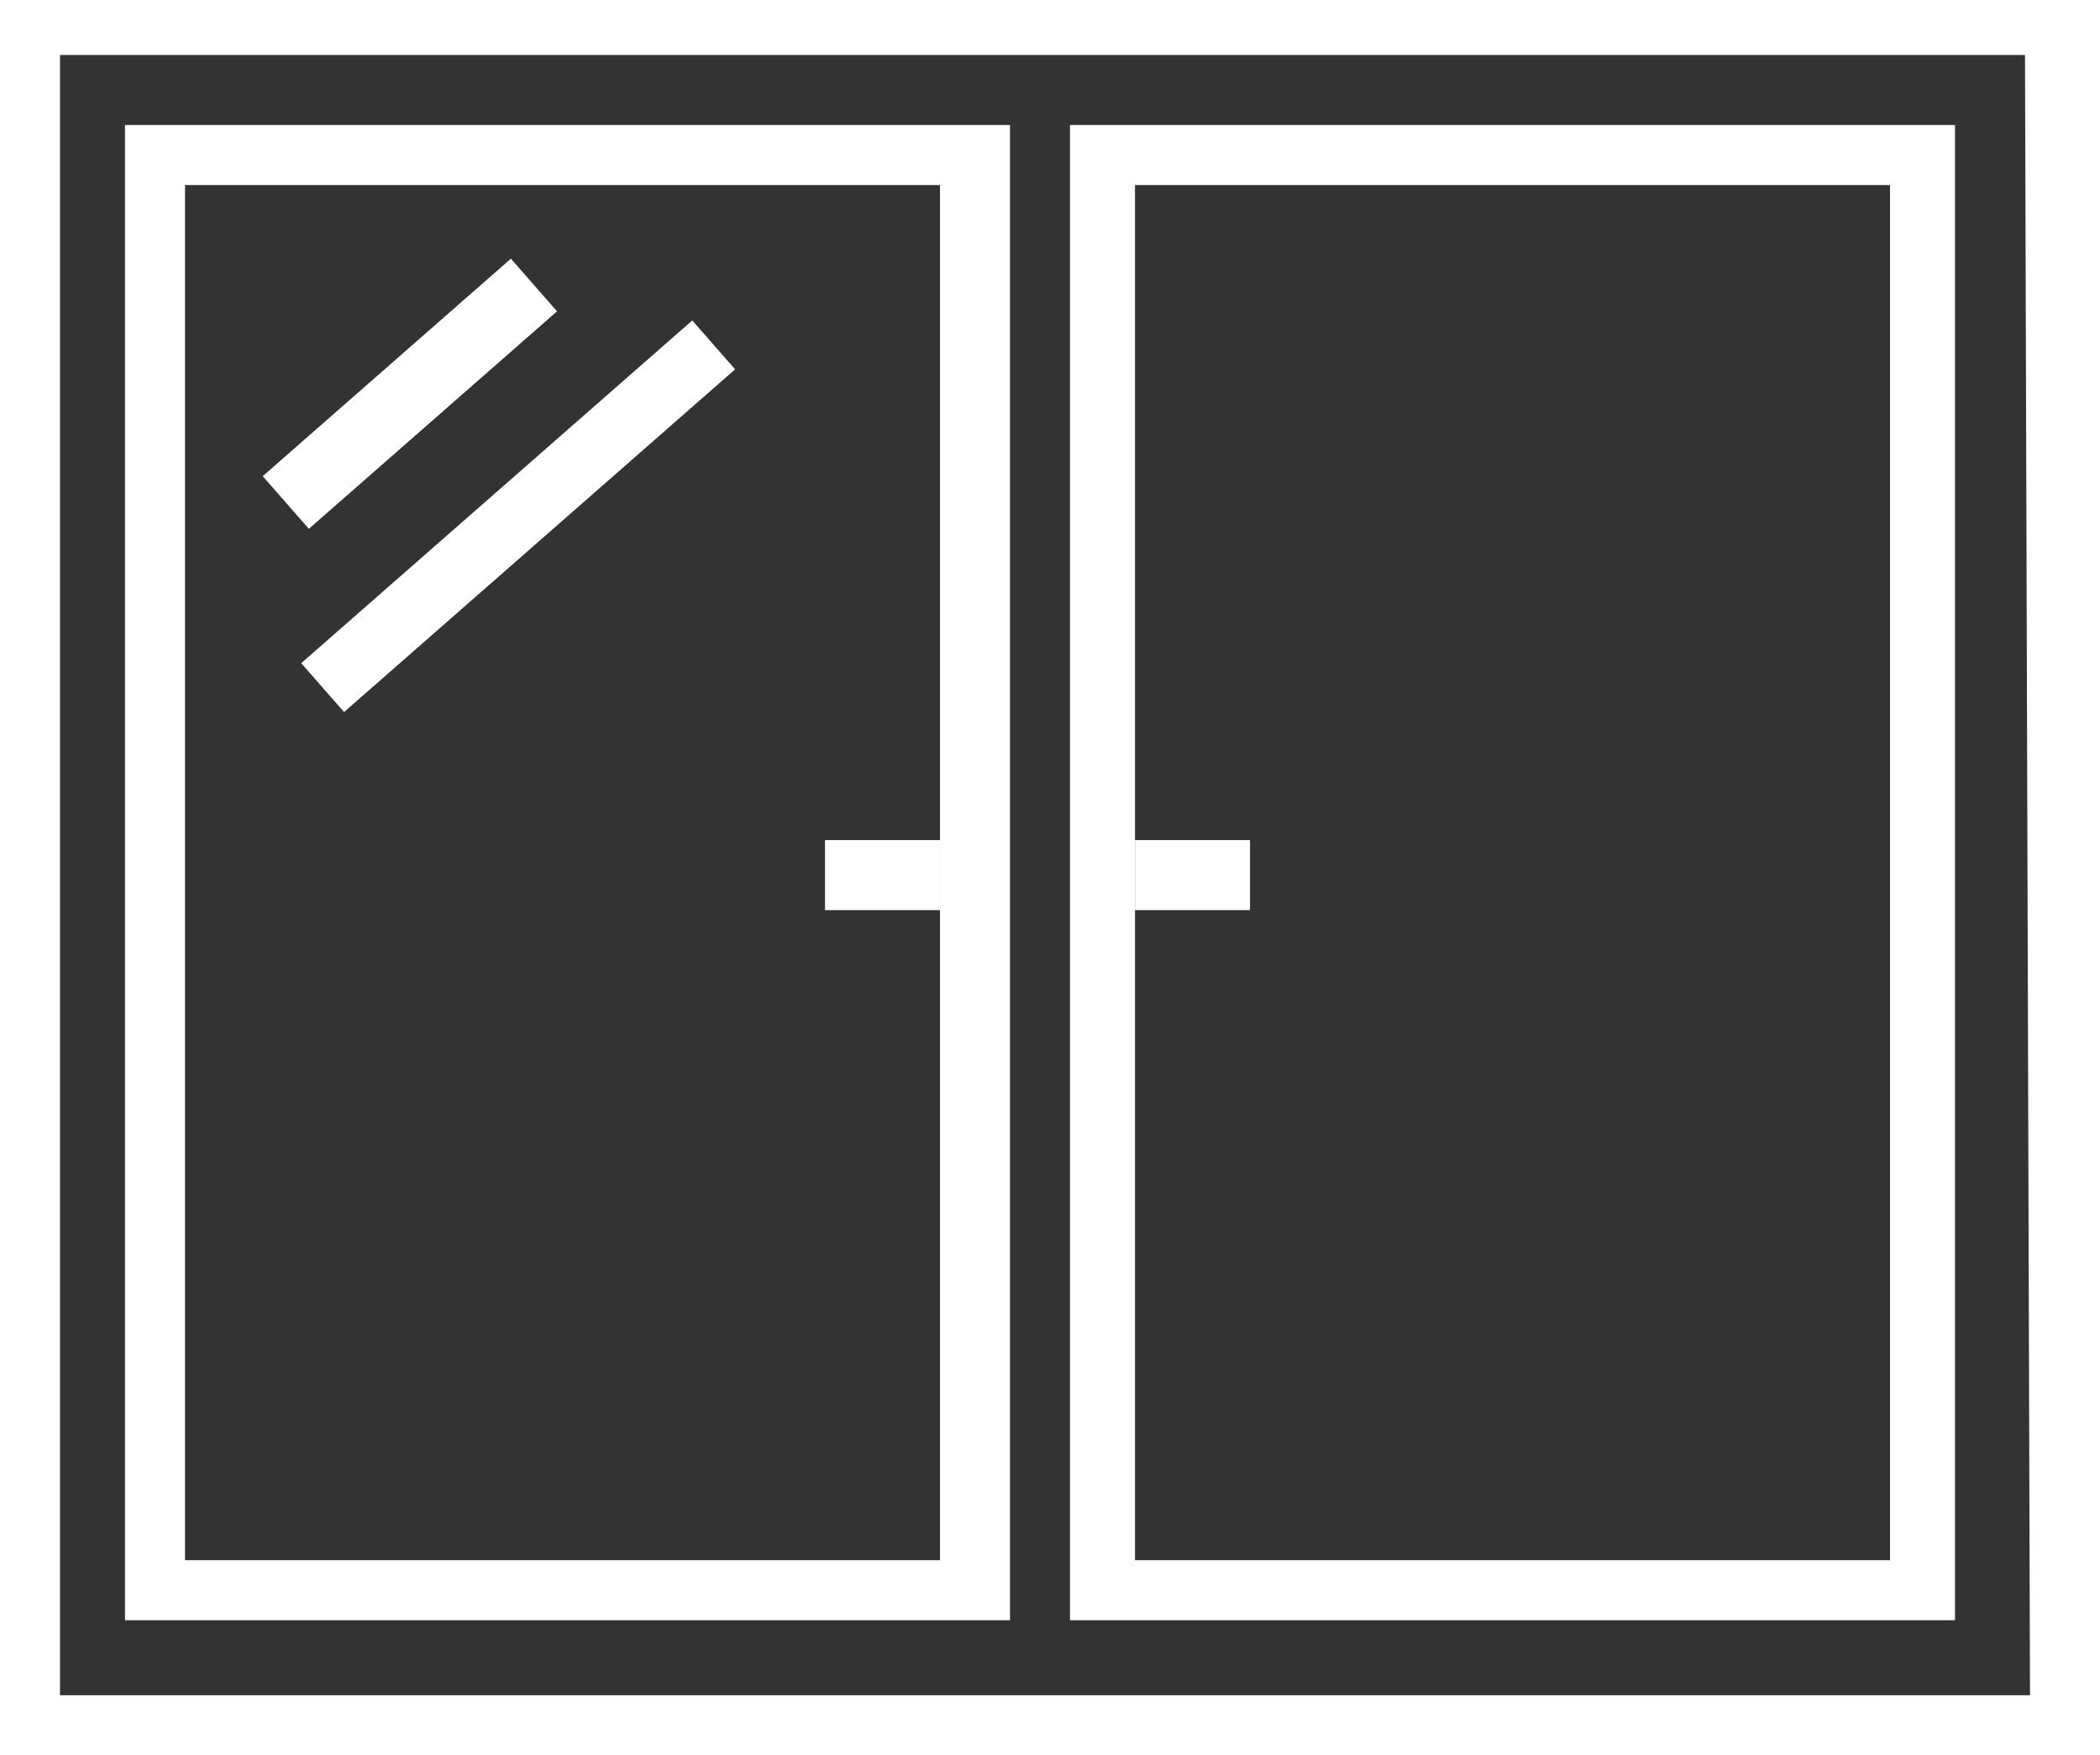
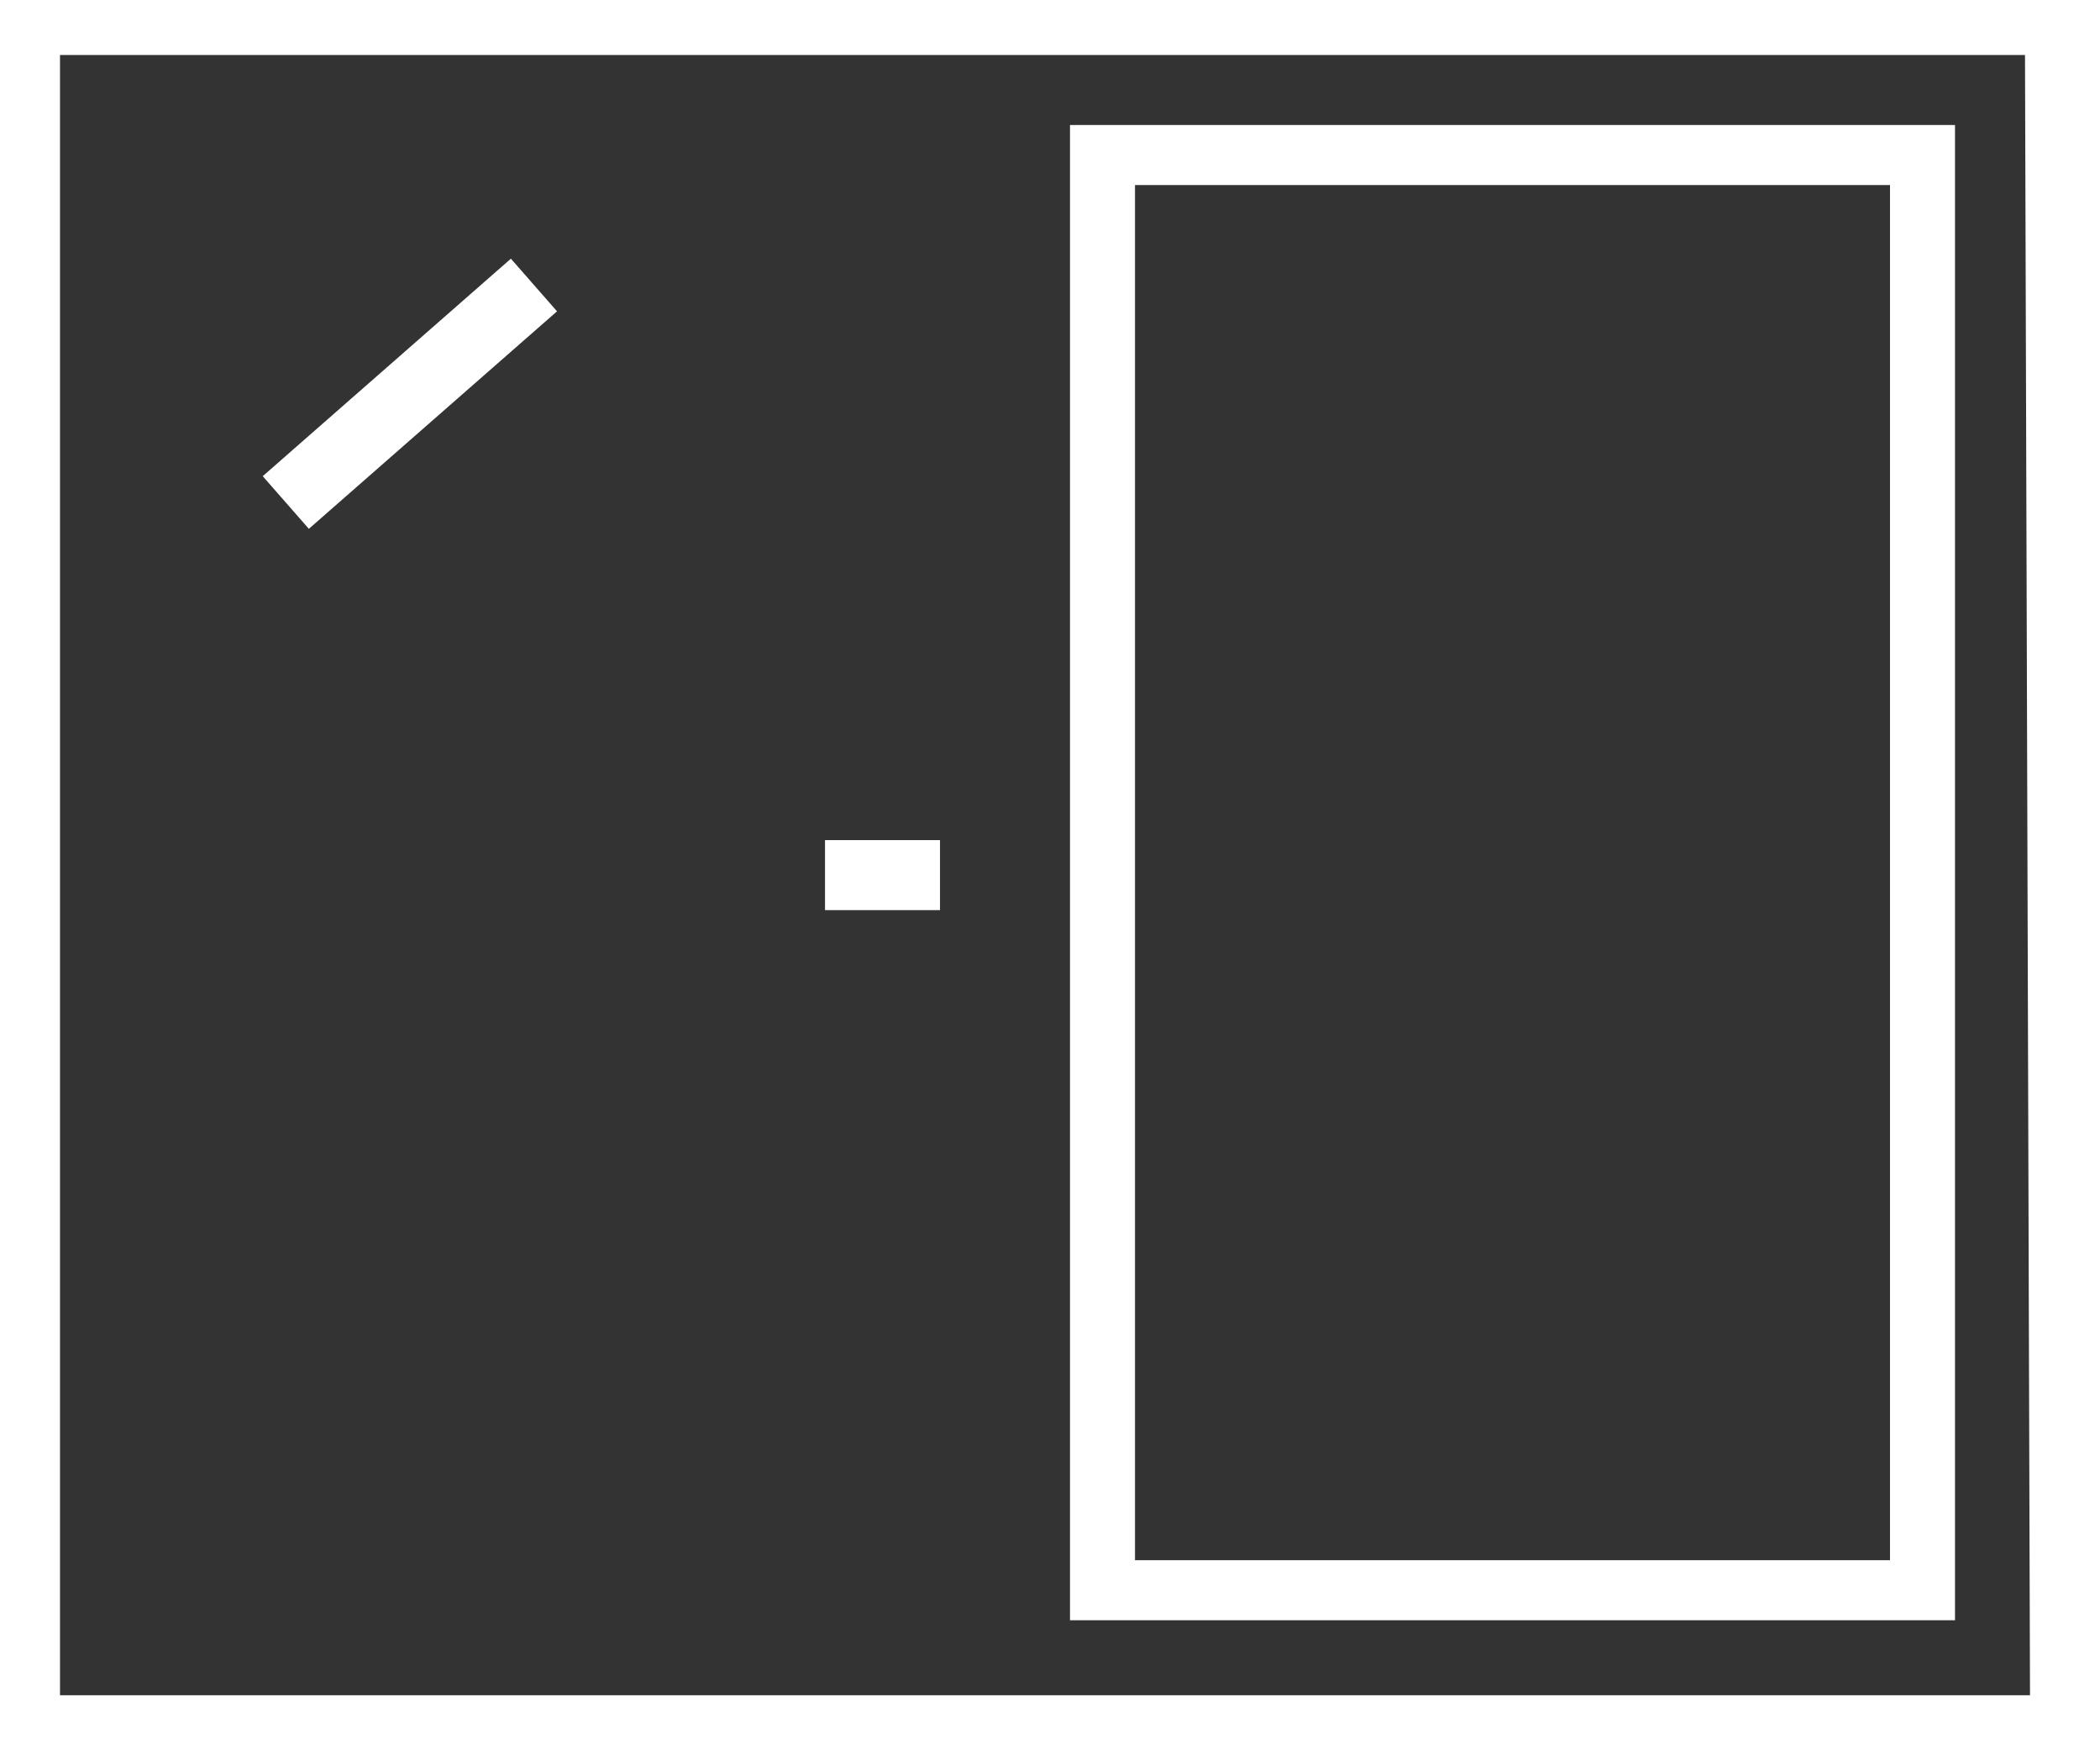
<svg xmlns="http://www.w3.org/2000/svg" version="1.1" id="Capa_1" x="0px" y="0px" viewBox="0 0 42 35.1" style="enable-background:new 0 0 42 35.1;" xml:space="preserve">
  <rect x="0" y="0" width="42" height="35.1" fill="#333333" stroke="none" />
  <style type="text/css">
	.st0{fill:#FFFFFF;}
</style>
  <g id="Group_64" transform="translate(0)">
    <path id="Path_678" class="st0" d="M0,0v35.1h42V0H0z M40.6,33.9H1.2V1.1h39.3L40.6,33.9z" />
-     <path id="Path_679" class="st0" d="M2.5,2.5v29.9h17.7V2.5H2.5z M18.8,31.2H3.7V3.7h15.1V31.2z" />
    <path id="Path_680" class="st0" d="M21.4,2.5v29.9h17.7V2.5H21.4z M37.7,31.2H22.7V3.7h15.1V31.2z" />
    <rect id="Rectangle_453" x="16.5" y="16.8" class="st0" width="2.3" height="1.4" />
    <rect id="Rectangle_454" x="4.9" y="7.2" transform="matrix(0.752 -0.659 0.659 0.752 -3.175 7.337)" class="st0" width="6.6" height="1.4" />
-     <rect id="Rectangle_455" x="5.2" y="9.7" transform="matrix(0.752 -0.659 0.659 0.752 -4.278 9.394)" class="st0" width="10.4" height="1.3" />
-     <rect id="Rectangle_456" x="22.7" y="16.8" class="st0" width="2.3" height="1.4" />
  </g>
</svg>